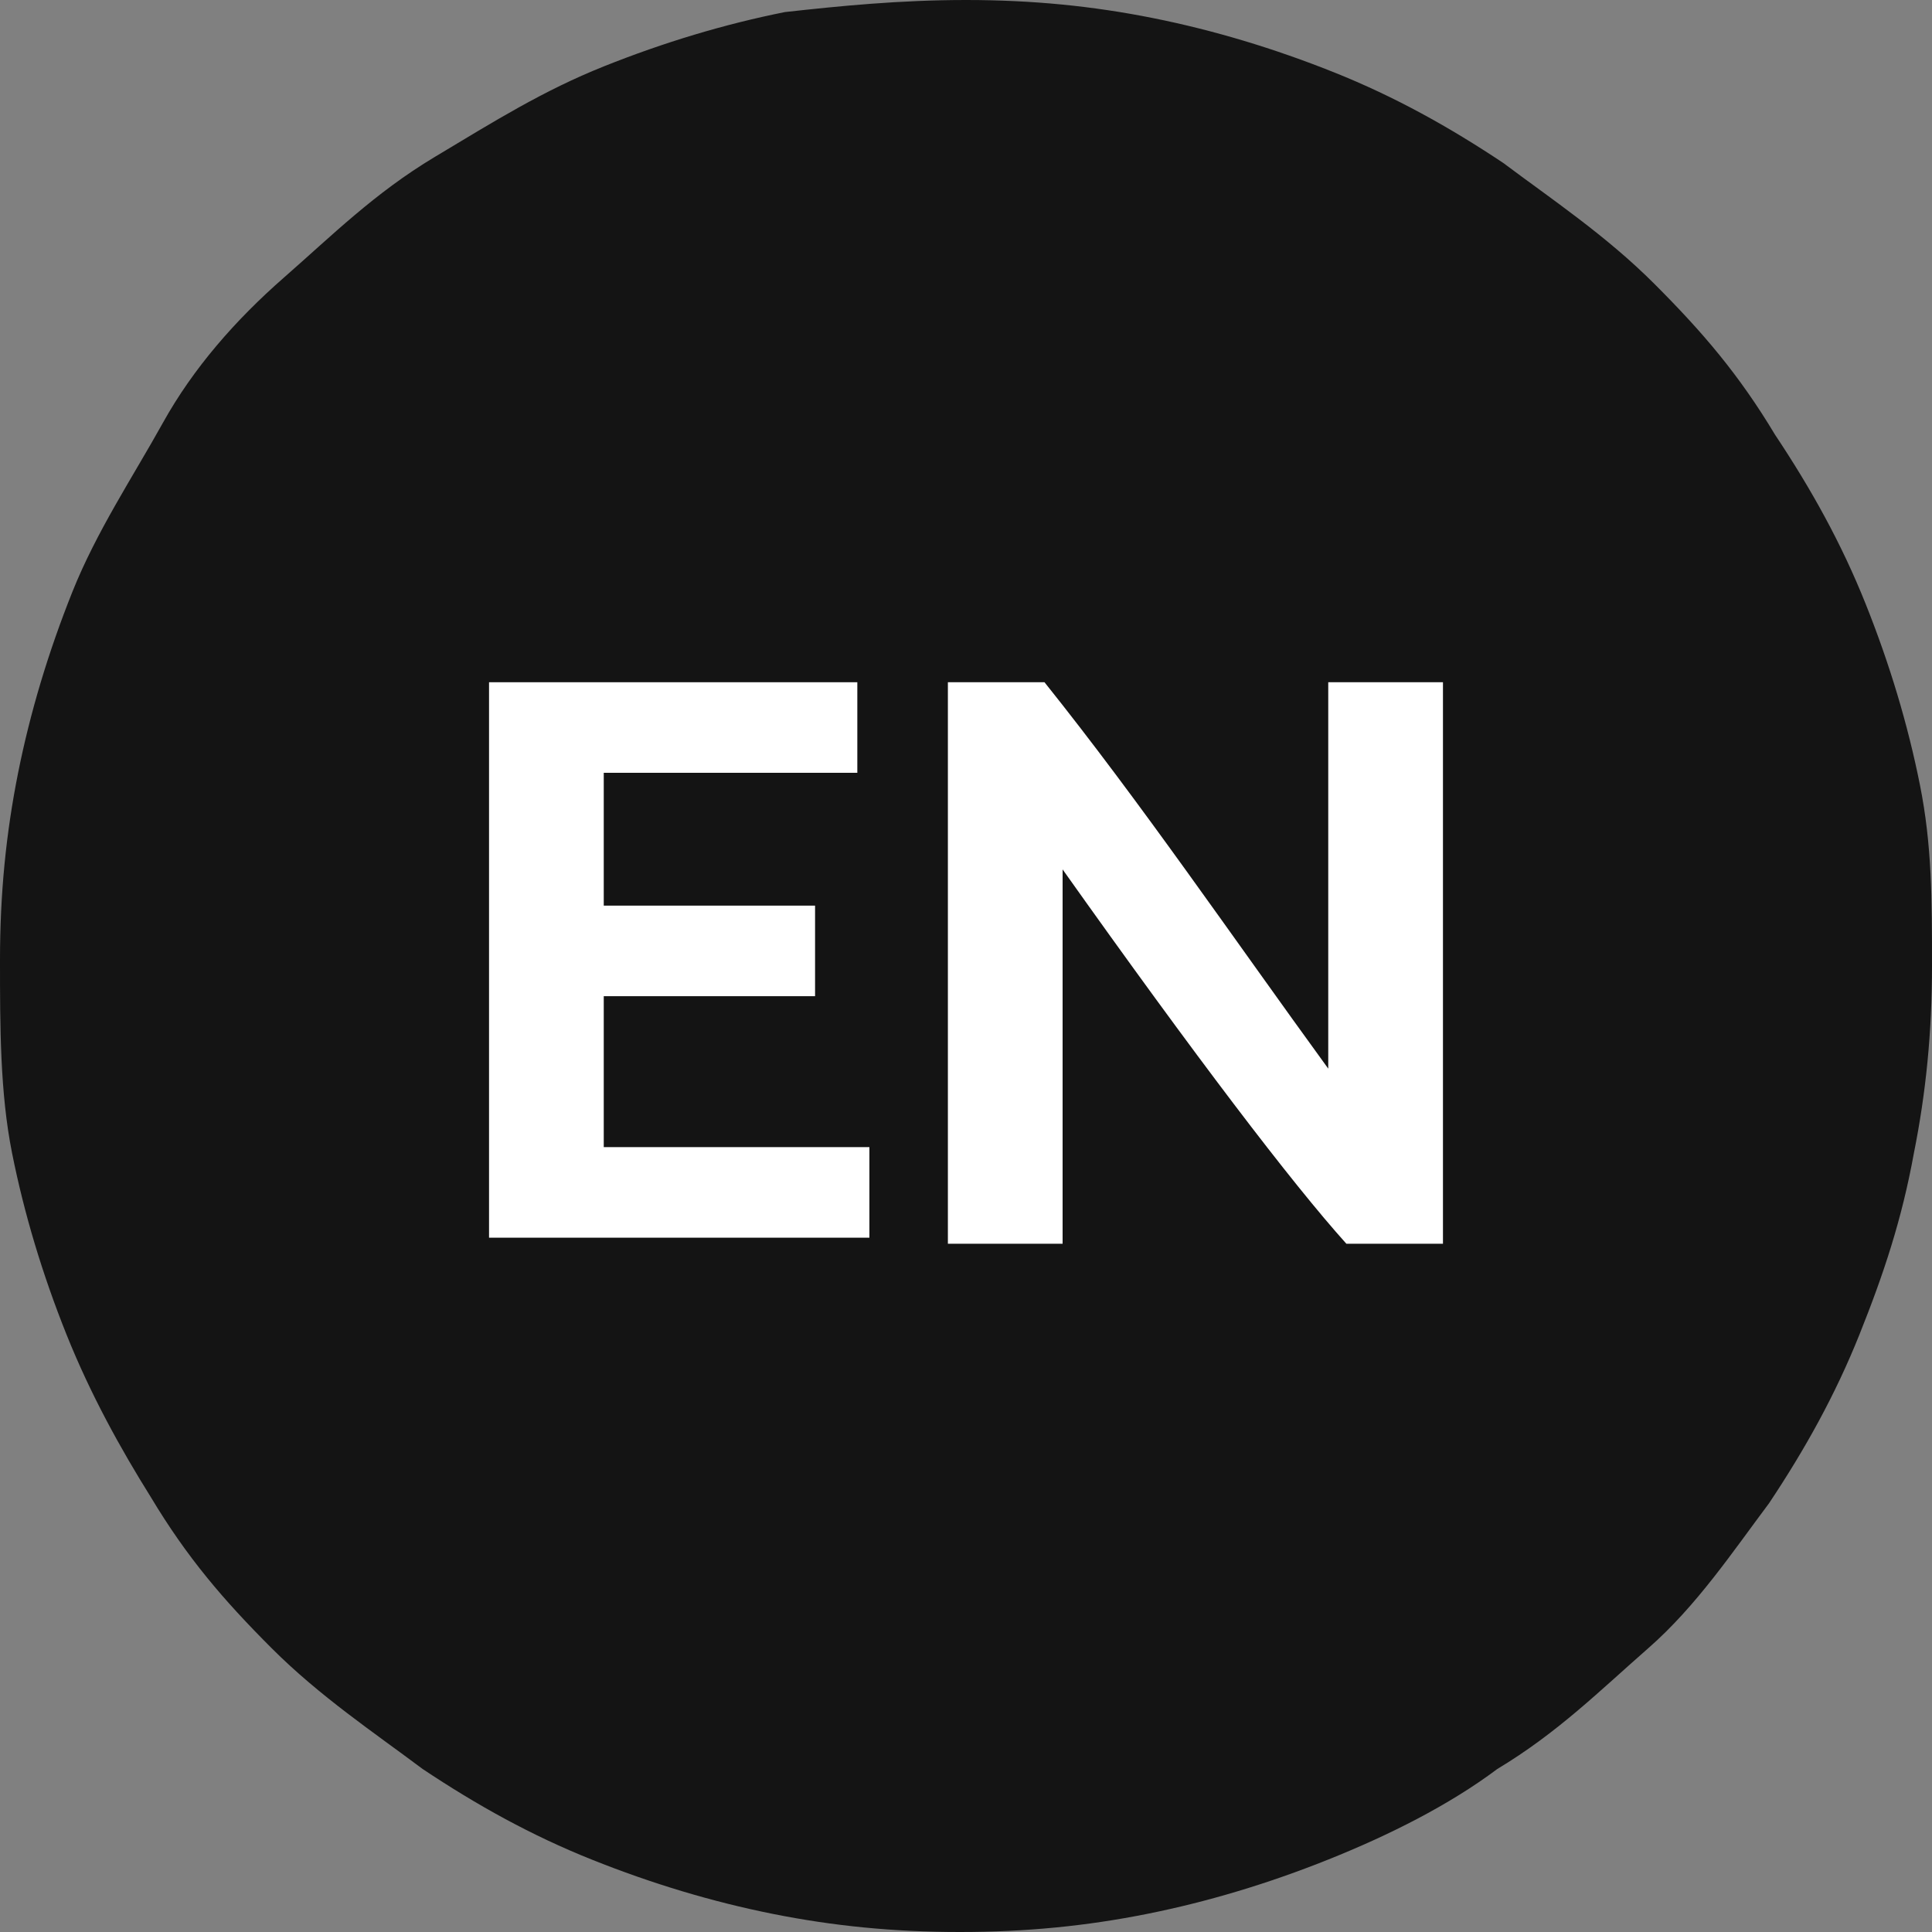
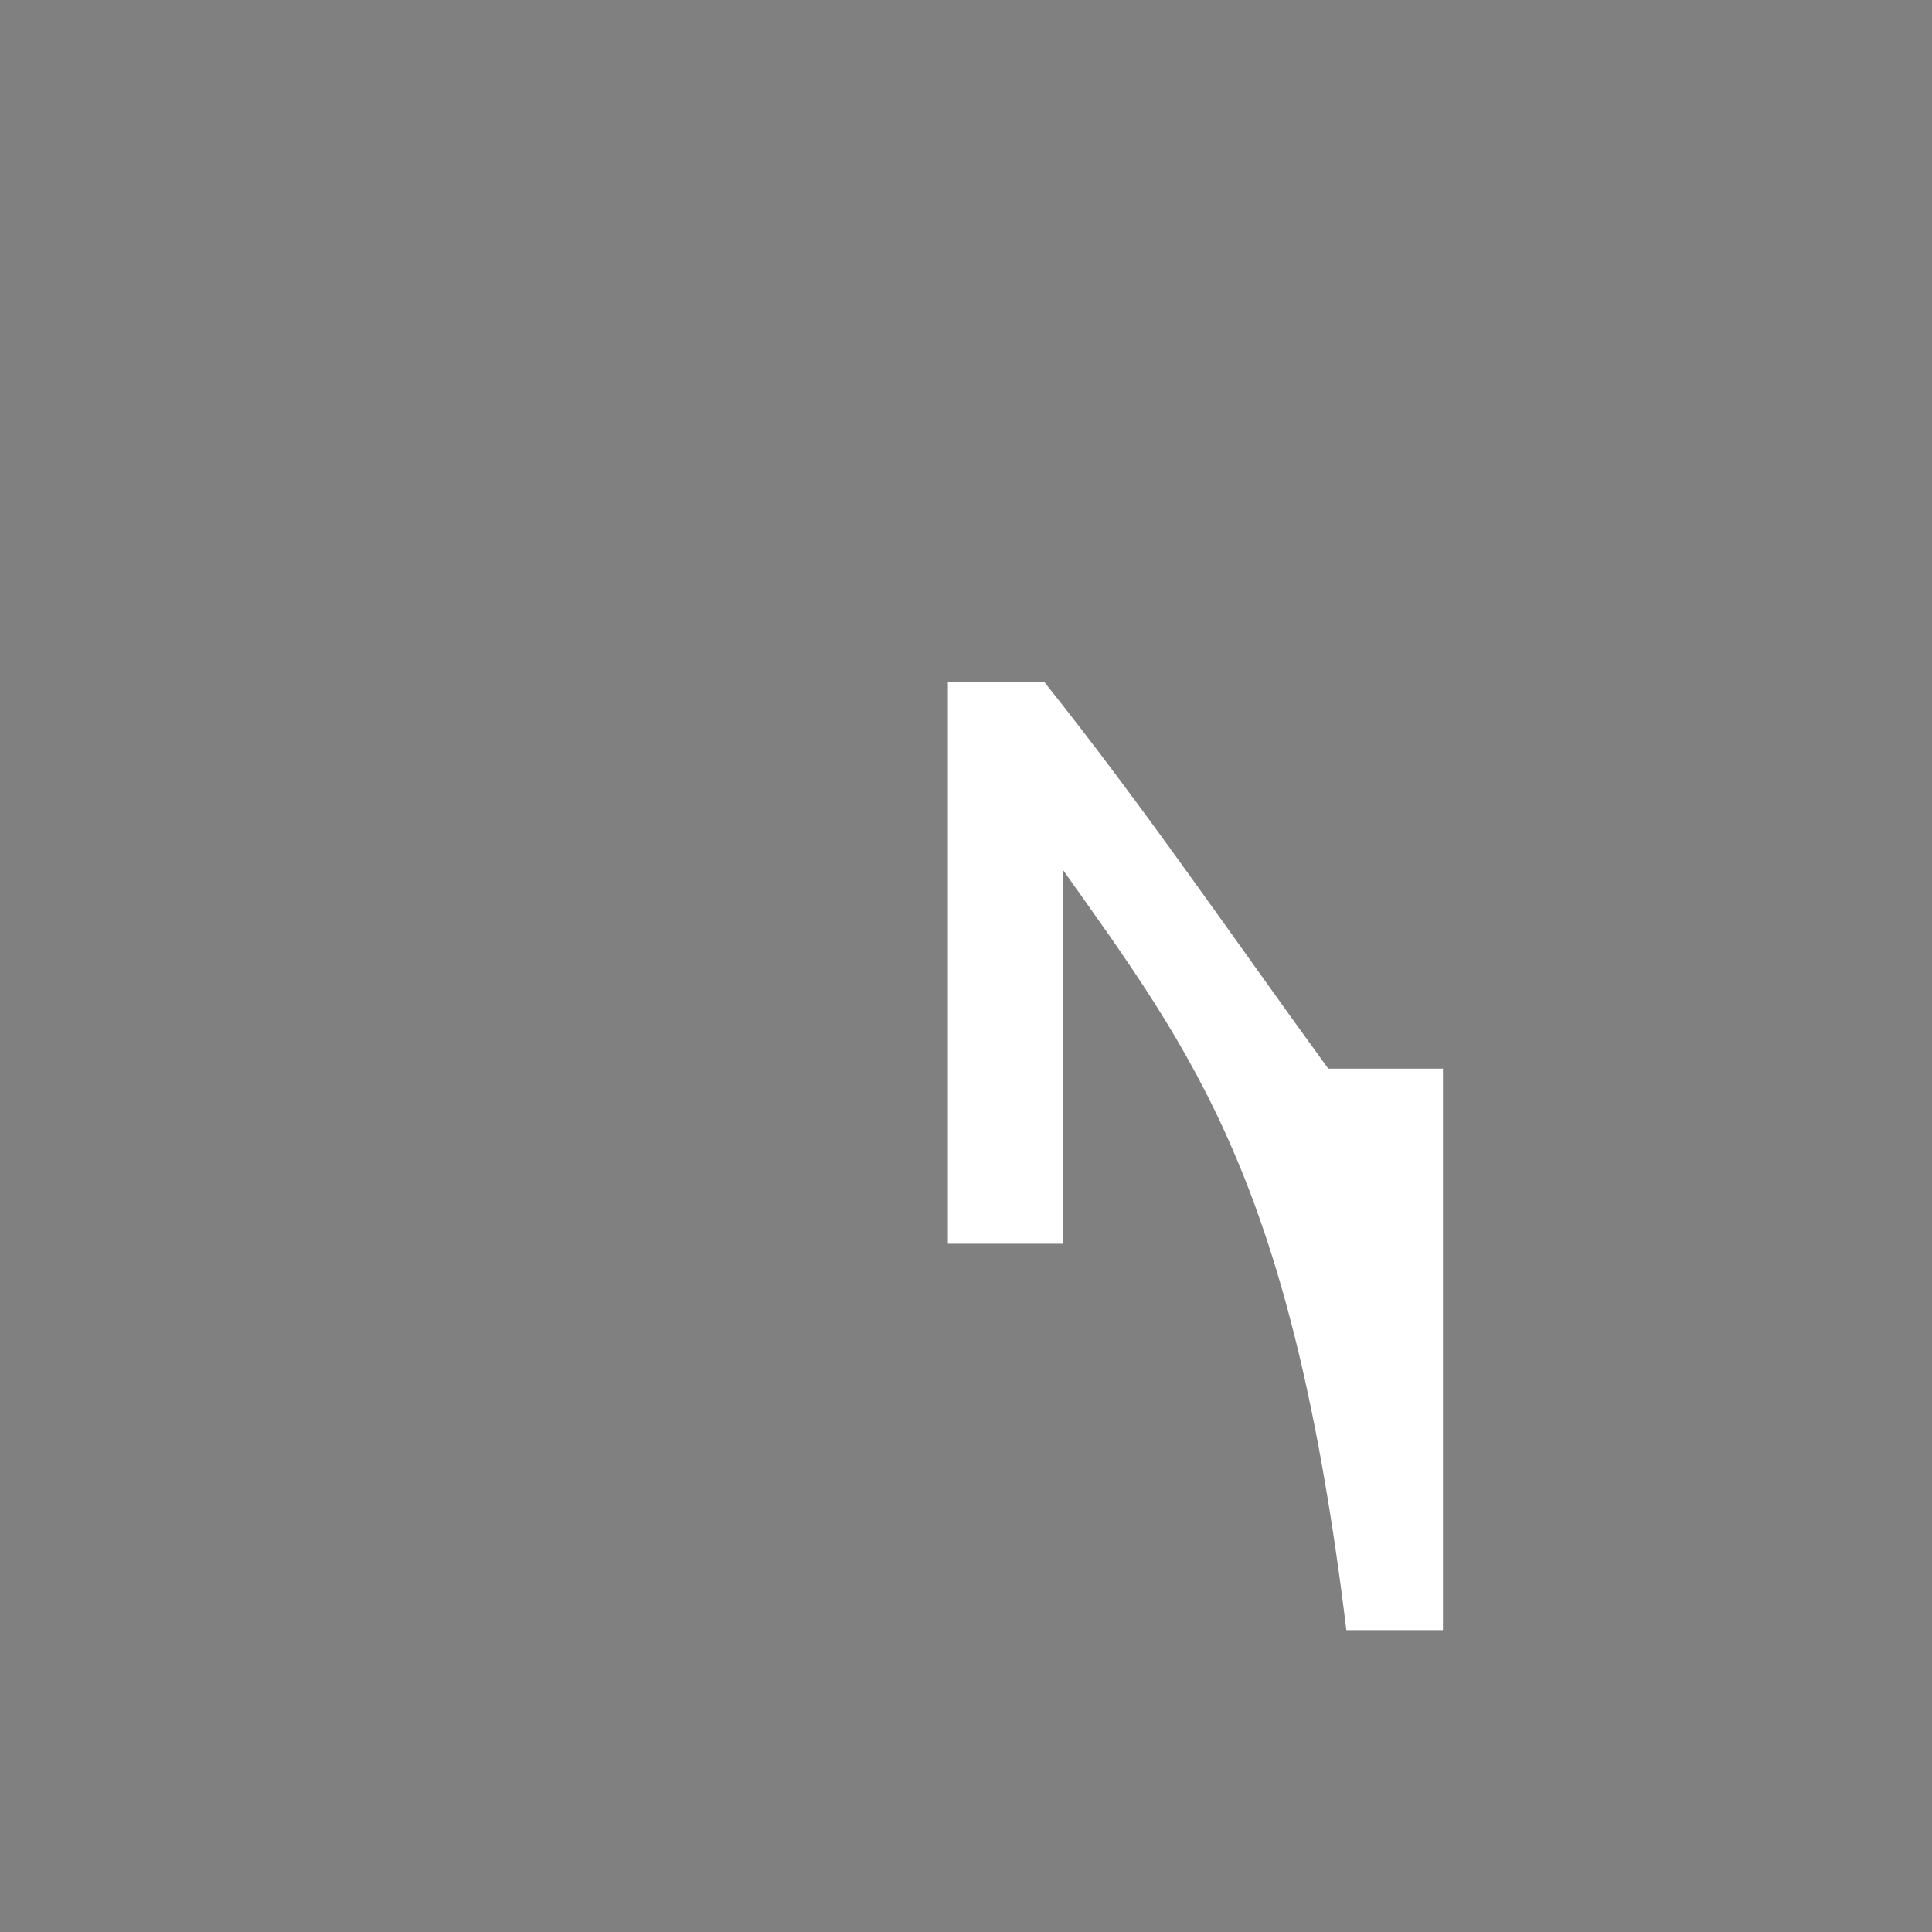
<svg xmlns="http://www.w3.org/2000/svg" version="1.1" id="Layer_1" x="0px" y="0px" viewBox="0 0 32 32" enable-background="new 0 0 32 32" xml:space="preserve">
  <rect x="0" y="0" width="32" height="32" fill="#808080" stroke="none" />
  <g>
-     <path fill="#141414" d="M16,0c1.1,0,2.1,0.1,3.1,0.3c1,0.2,2,0.5,3,0.9c1,0.4,1.9,0.9,2.8,1.5c0.8,0.6,1.7,1.2,2.5,2s1.4,1.5,2,2.5   c0.6,0.9,1.1,1.8,1.5,2.8c0.4,1,0.7,2,0.9,3S32,14.9,32,16c0,1.1-0.1,2.1-0.3,3.1c-0.2,1.1-0.5,2-0.9,3c-0.4,1-0.9,1.9-1.5,2.8   c-0.6,0.8-1.2,1.7-2,2.4s-1.5,1.4-2.5,2c-0.8,0.6-1.8,1.1-2.8,1.5c-1,0.4-2,0.7-3,0.9S17,32,15.9,32c-1.1,0-2.1-0.1-3.1-0.3   s-2-0.5-3-0.9c-1-0.4-1.9-0.9-2.8-1.5c-0.8-0.6-1.7-1.2-2.5-2c-0.8-0.8-1.4-1.5-2-2.5C2,24,1.5,23.1,1.1,22.1c-0.4-1-0.7-2-0.9-3   C0,18.1,0,17,0,15.9s0.1-2.1,0.3-3.1s0.5-2,0.9-3S2.2,7.9,2.7,7s1.2-1.7,2-2.4s1.5-1.4,2.5-2s1.8-1.1,2.8-1.5s2-0.7,3-0.9   C13.9,0.1,14.9,0,16,0z" />
    <g enable-background="new    ">
-       <path fill="#FFFFFF" d="M8.1,11.3l6.1,0l0,1.5l-4.2,0l0,2.2l3.5,0l0,1.5l-3.5,0l0,2.5l4.4,0l0,1.5l-6.3,0L8.1,11.3L8.1,11.3z" />
-       <path fill="#FFFFFF" d="M17.6,14.4l0,6.2l-1.9,0l0-9.3l1.6,0c1.6,2,3.1,4.2,4.7,6.4l0-6.4l1.9,0l0,9.3l-1.6,0    C21.4,19.6,19.8,17.5,17.6,14.4z" />
+       <path fill="#FFFFFF" d="M17.6,14.4l0,6.2l-1.9,0l0-9.3l1.6,0c1.6,2,3.1,4.2,4.7,6.4l1.9,0l0,9.3l-1.6,0    C21.4,19.6,19.8,17.5,17.6,14.4z" />
    </g>
  </g>
</svg>